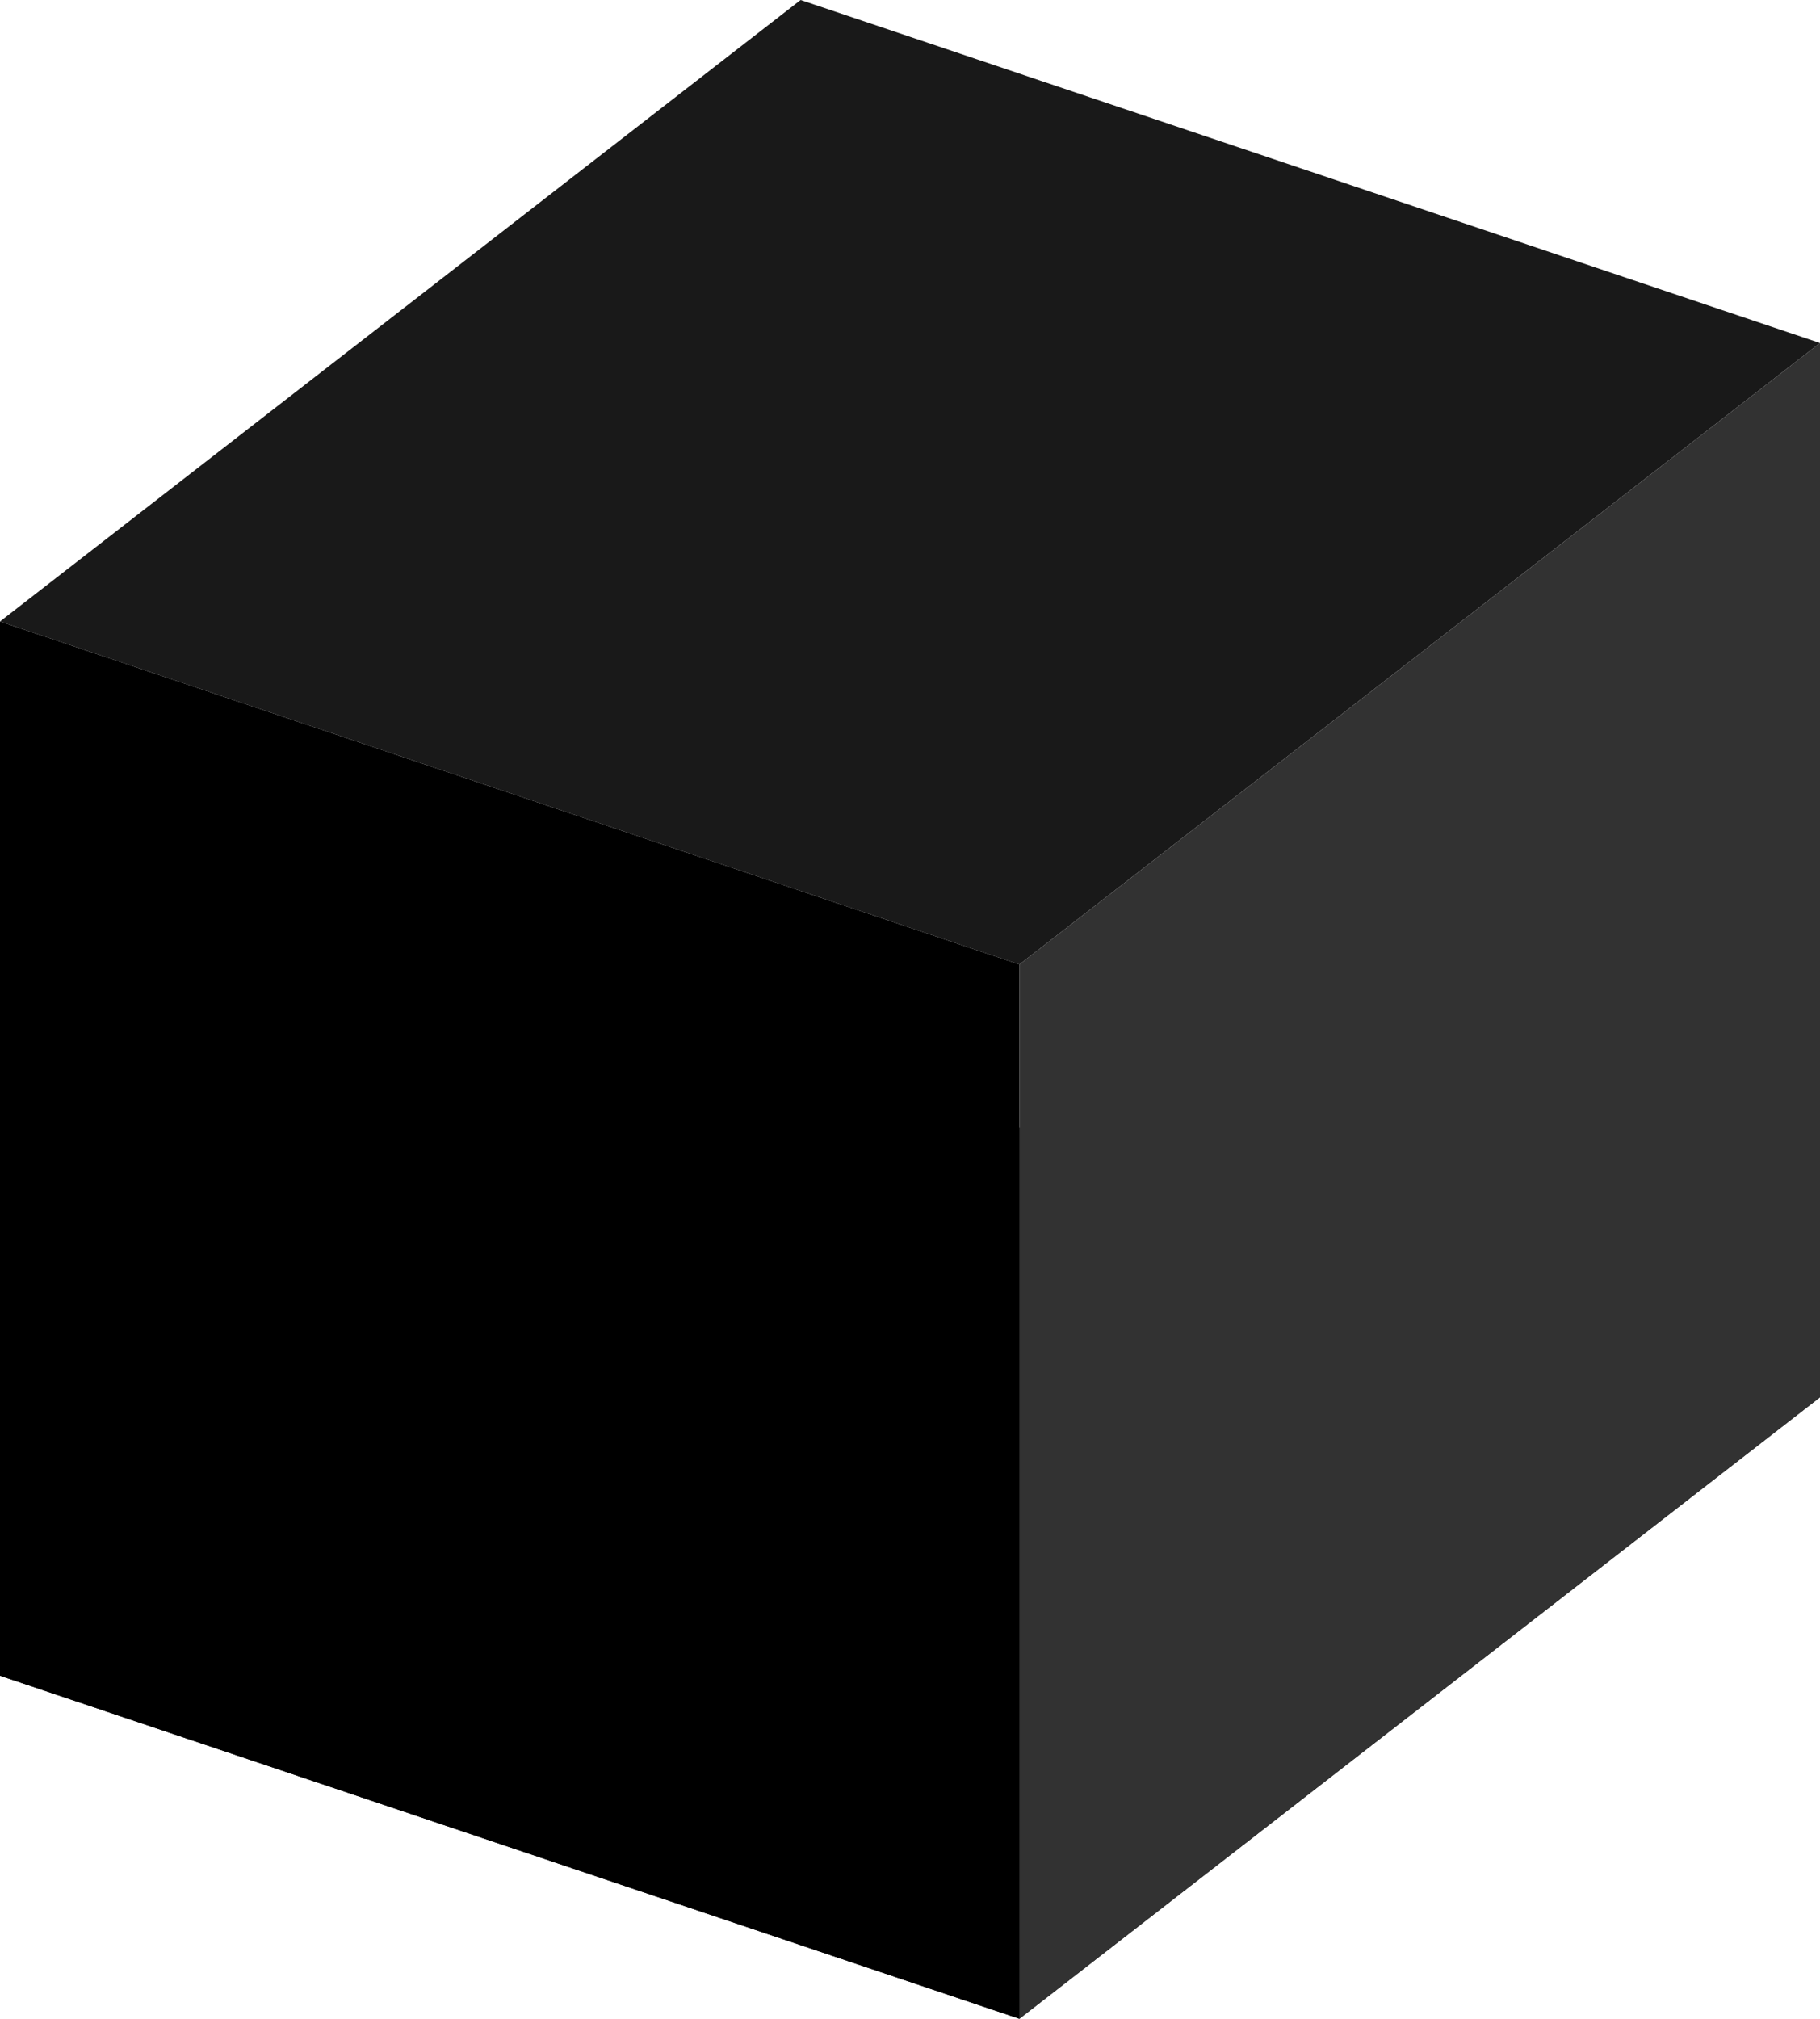
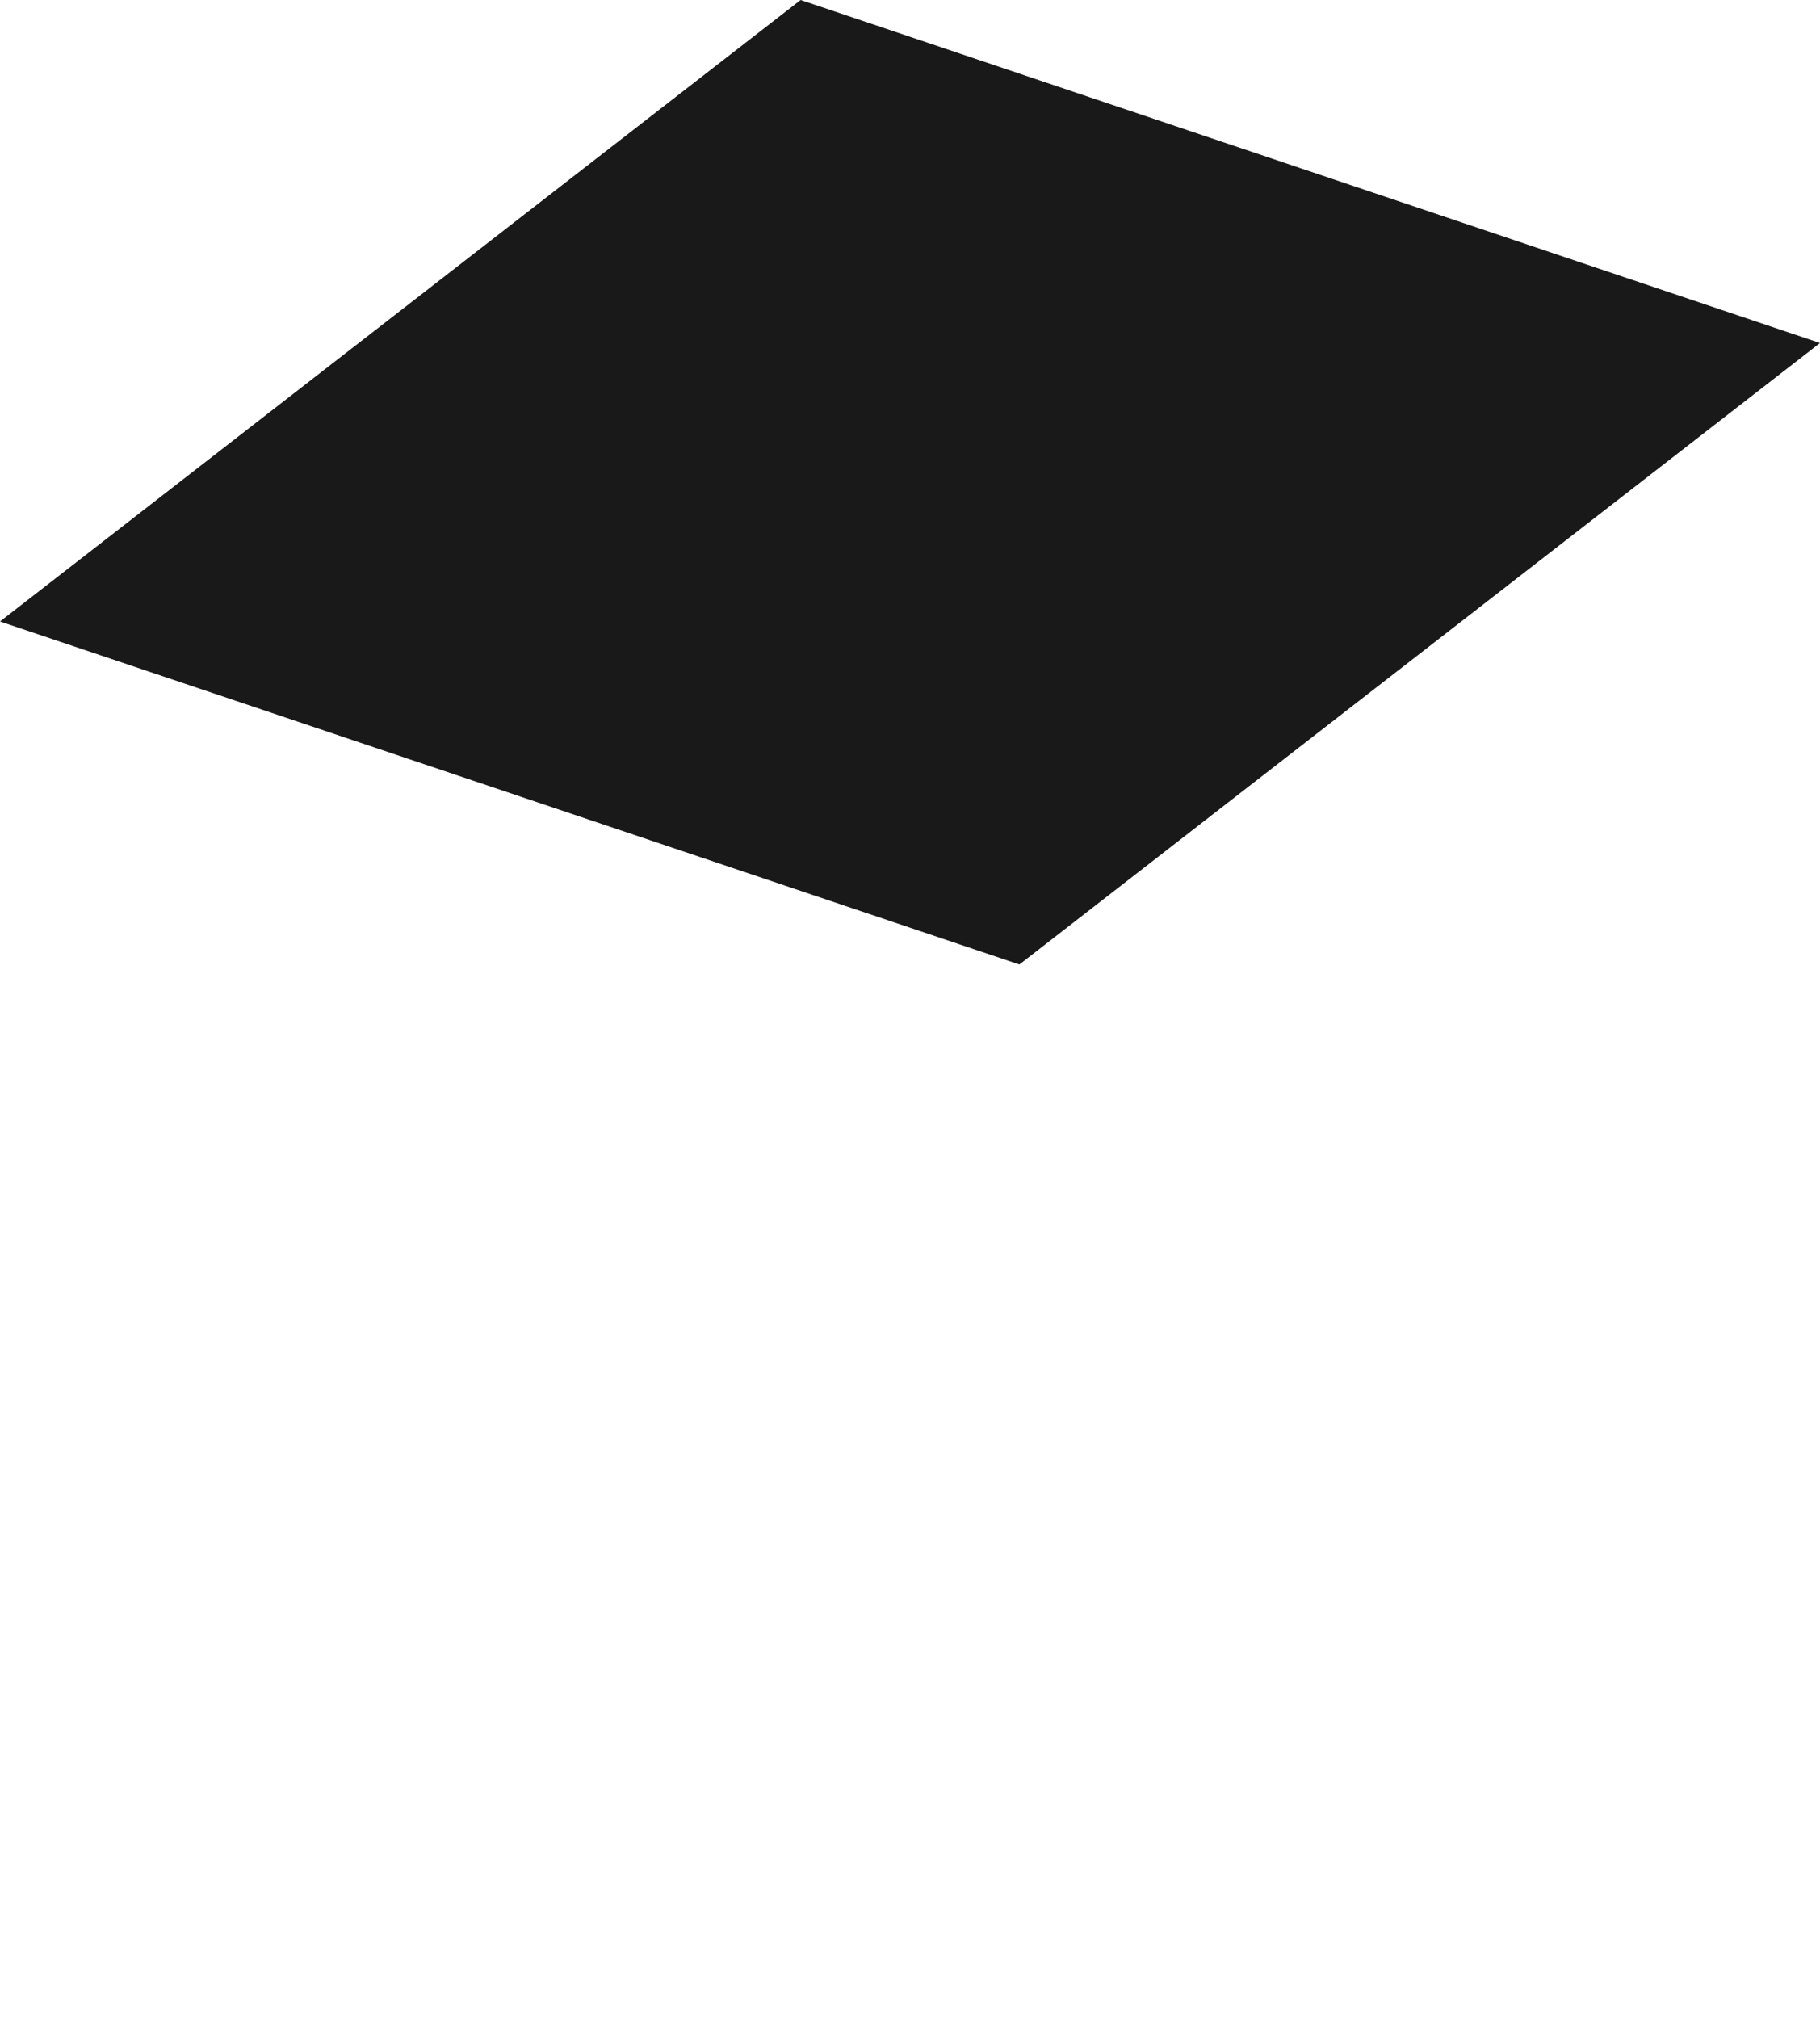
<svg xmlns="http://www.w3.org/2000/svg" version="1.1" id="Calque_1" x="0px" y="0px" viewBox="0 0 476.7 528.5" style="enable-background:new 0 0 476.7 528.5;" xml:space="preserve">
  <style type="text/css">
	.st0{fill:#191919;}
	.st1{fill:#323232;}
</style>
-   <polygon points="0,438.7 267,528.5 476.7,365.8 209.7,276 " />
  <polygon class="st0" points="209.7,0 0,162.7 267,252.5 476.7,89.8 " />
-   <polygon points="0,438.7 267,528.5 267,252.5 0,162.7 " />
-   <polygon class="st1" points="267,252.5 267,528.5 476.7,365.8 476.7,89.8 " />
</svg>